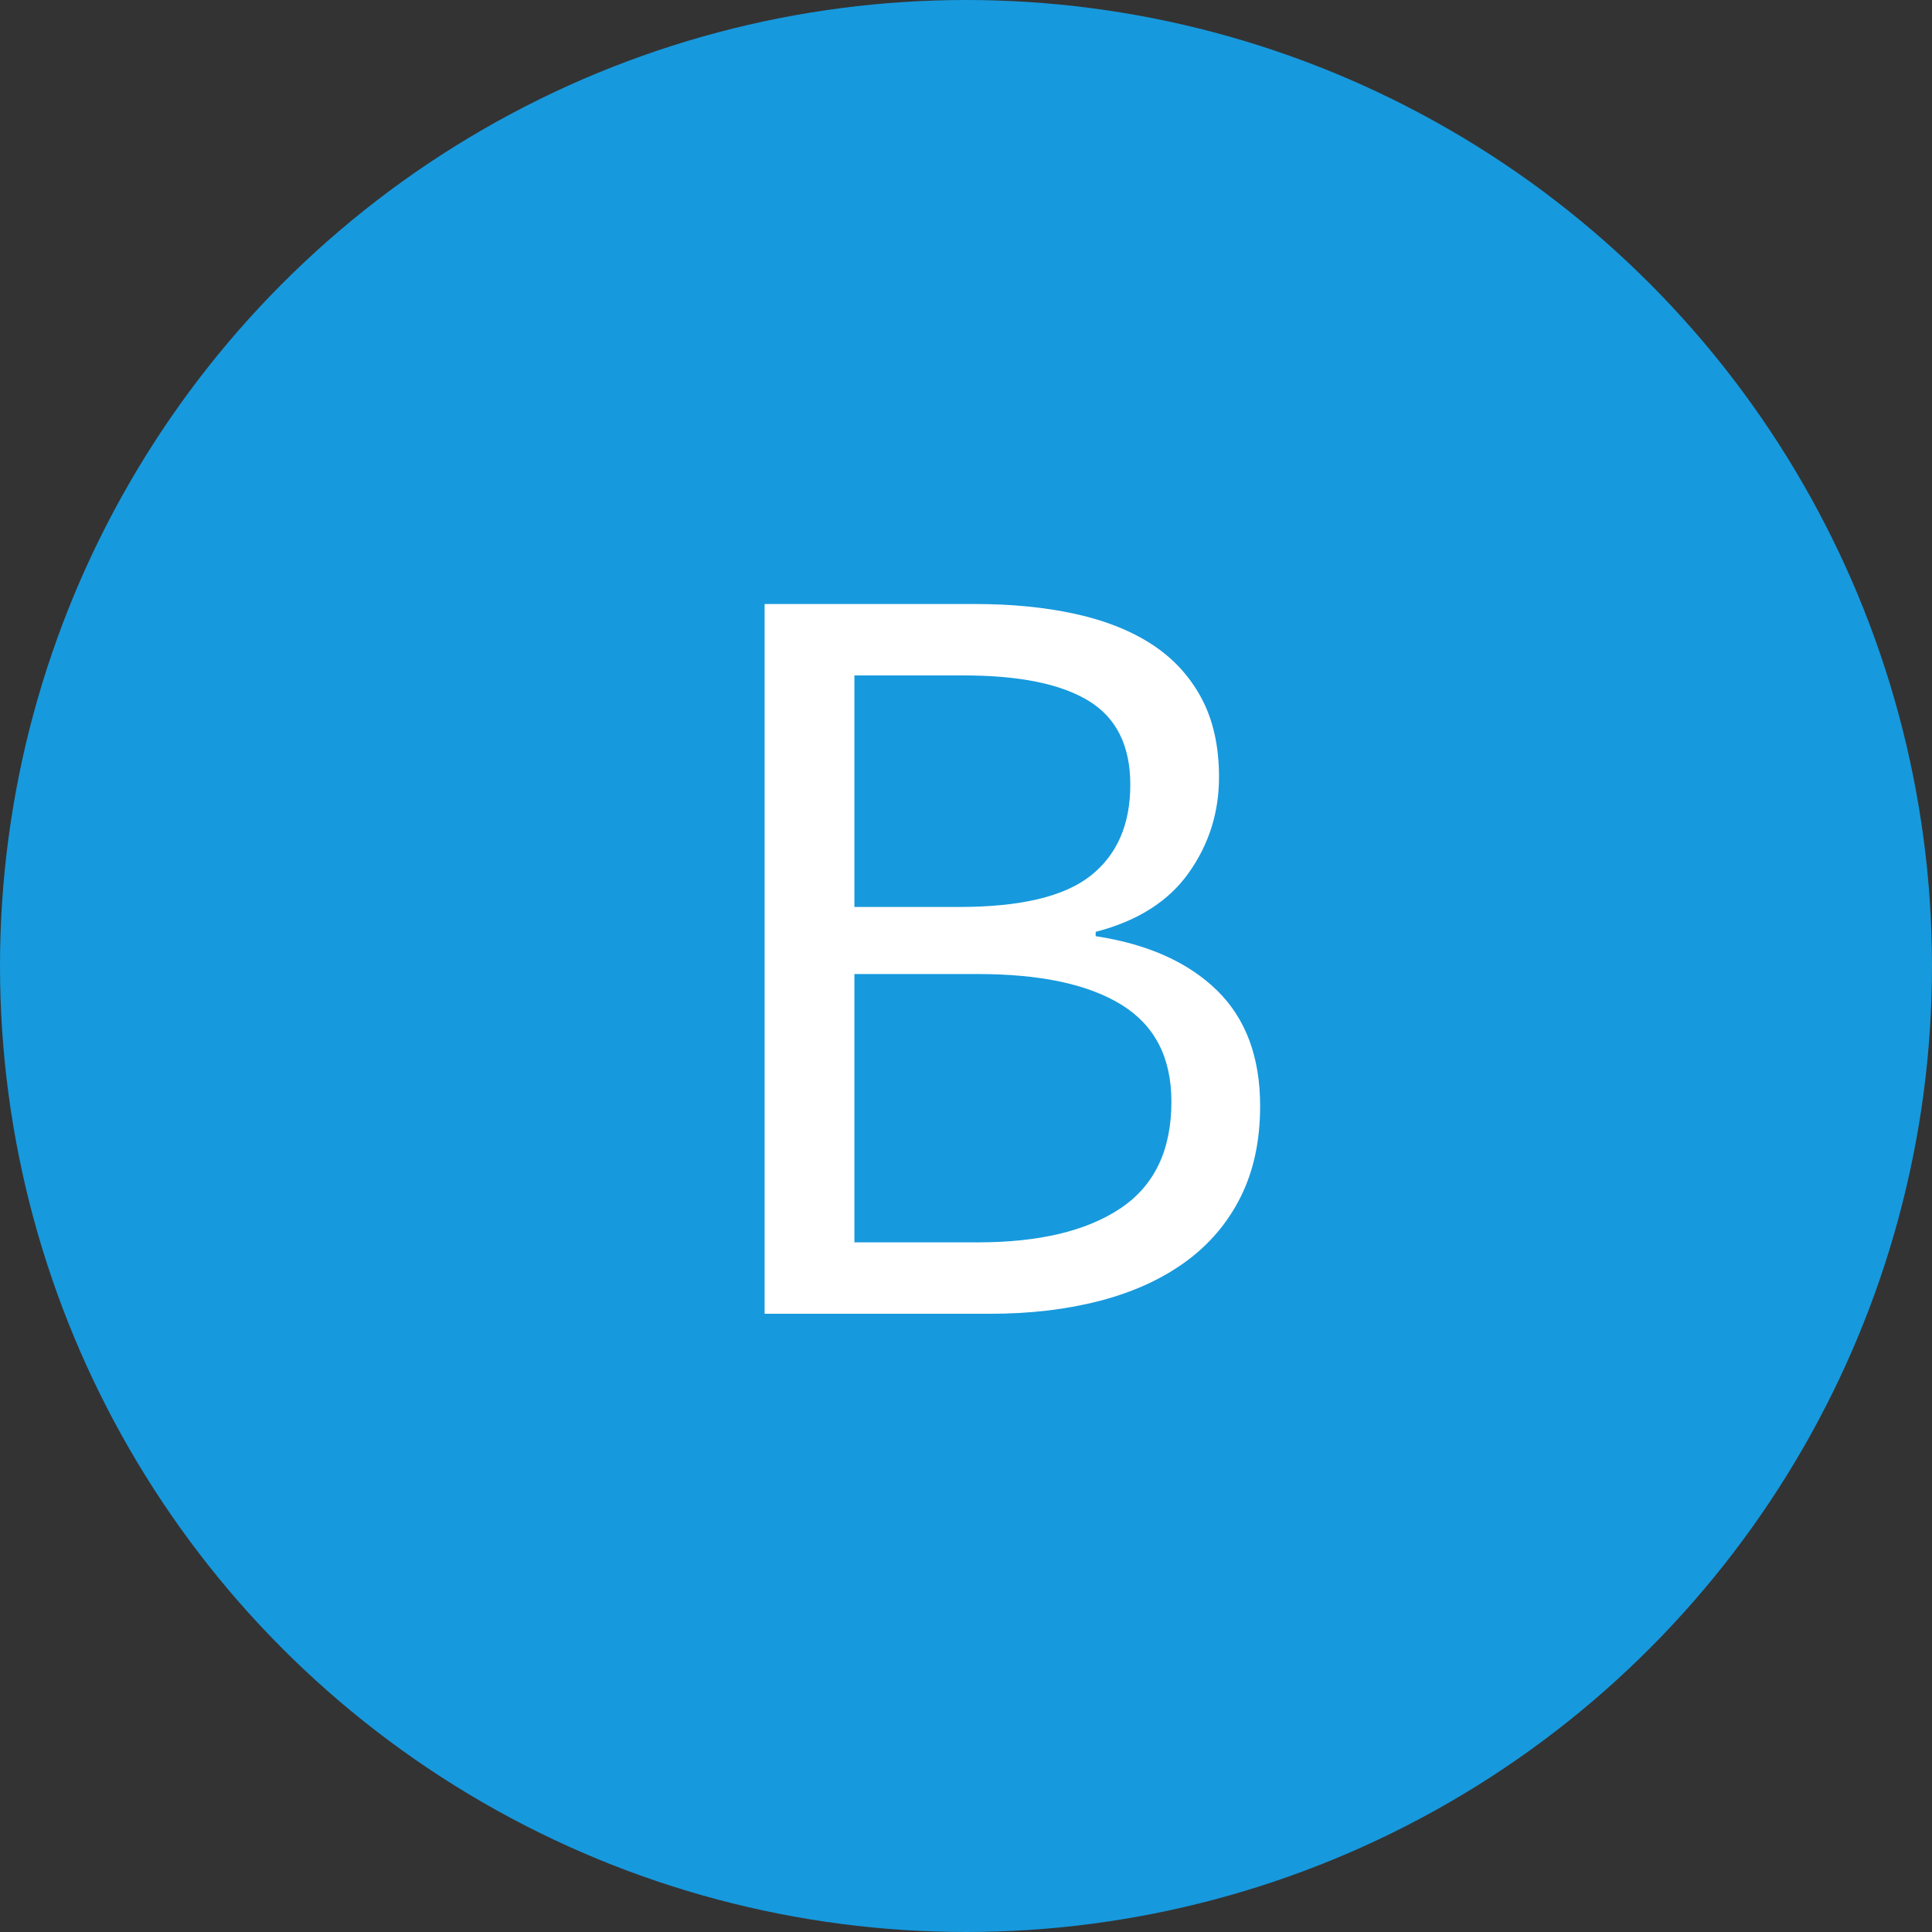
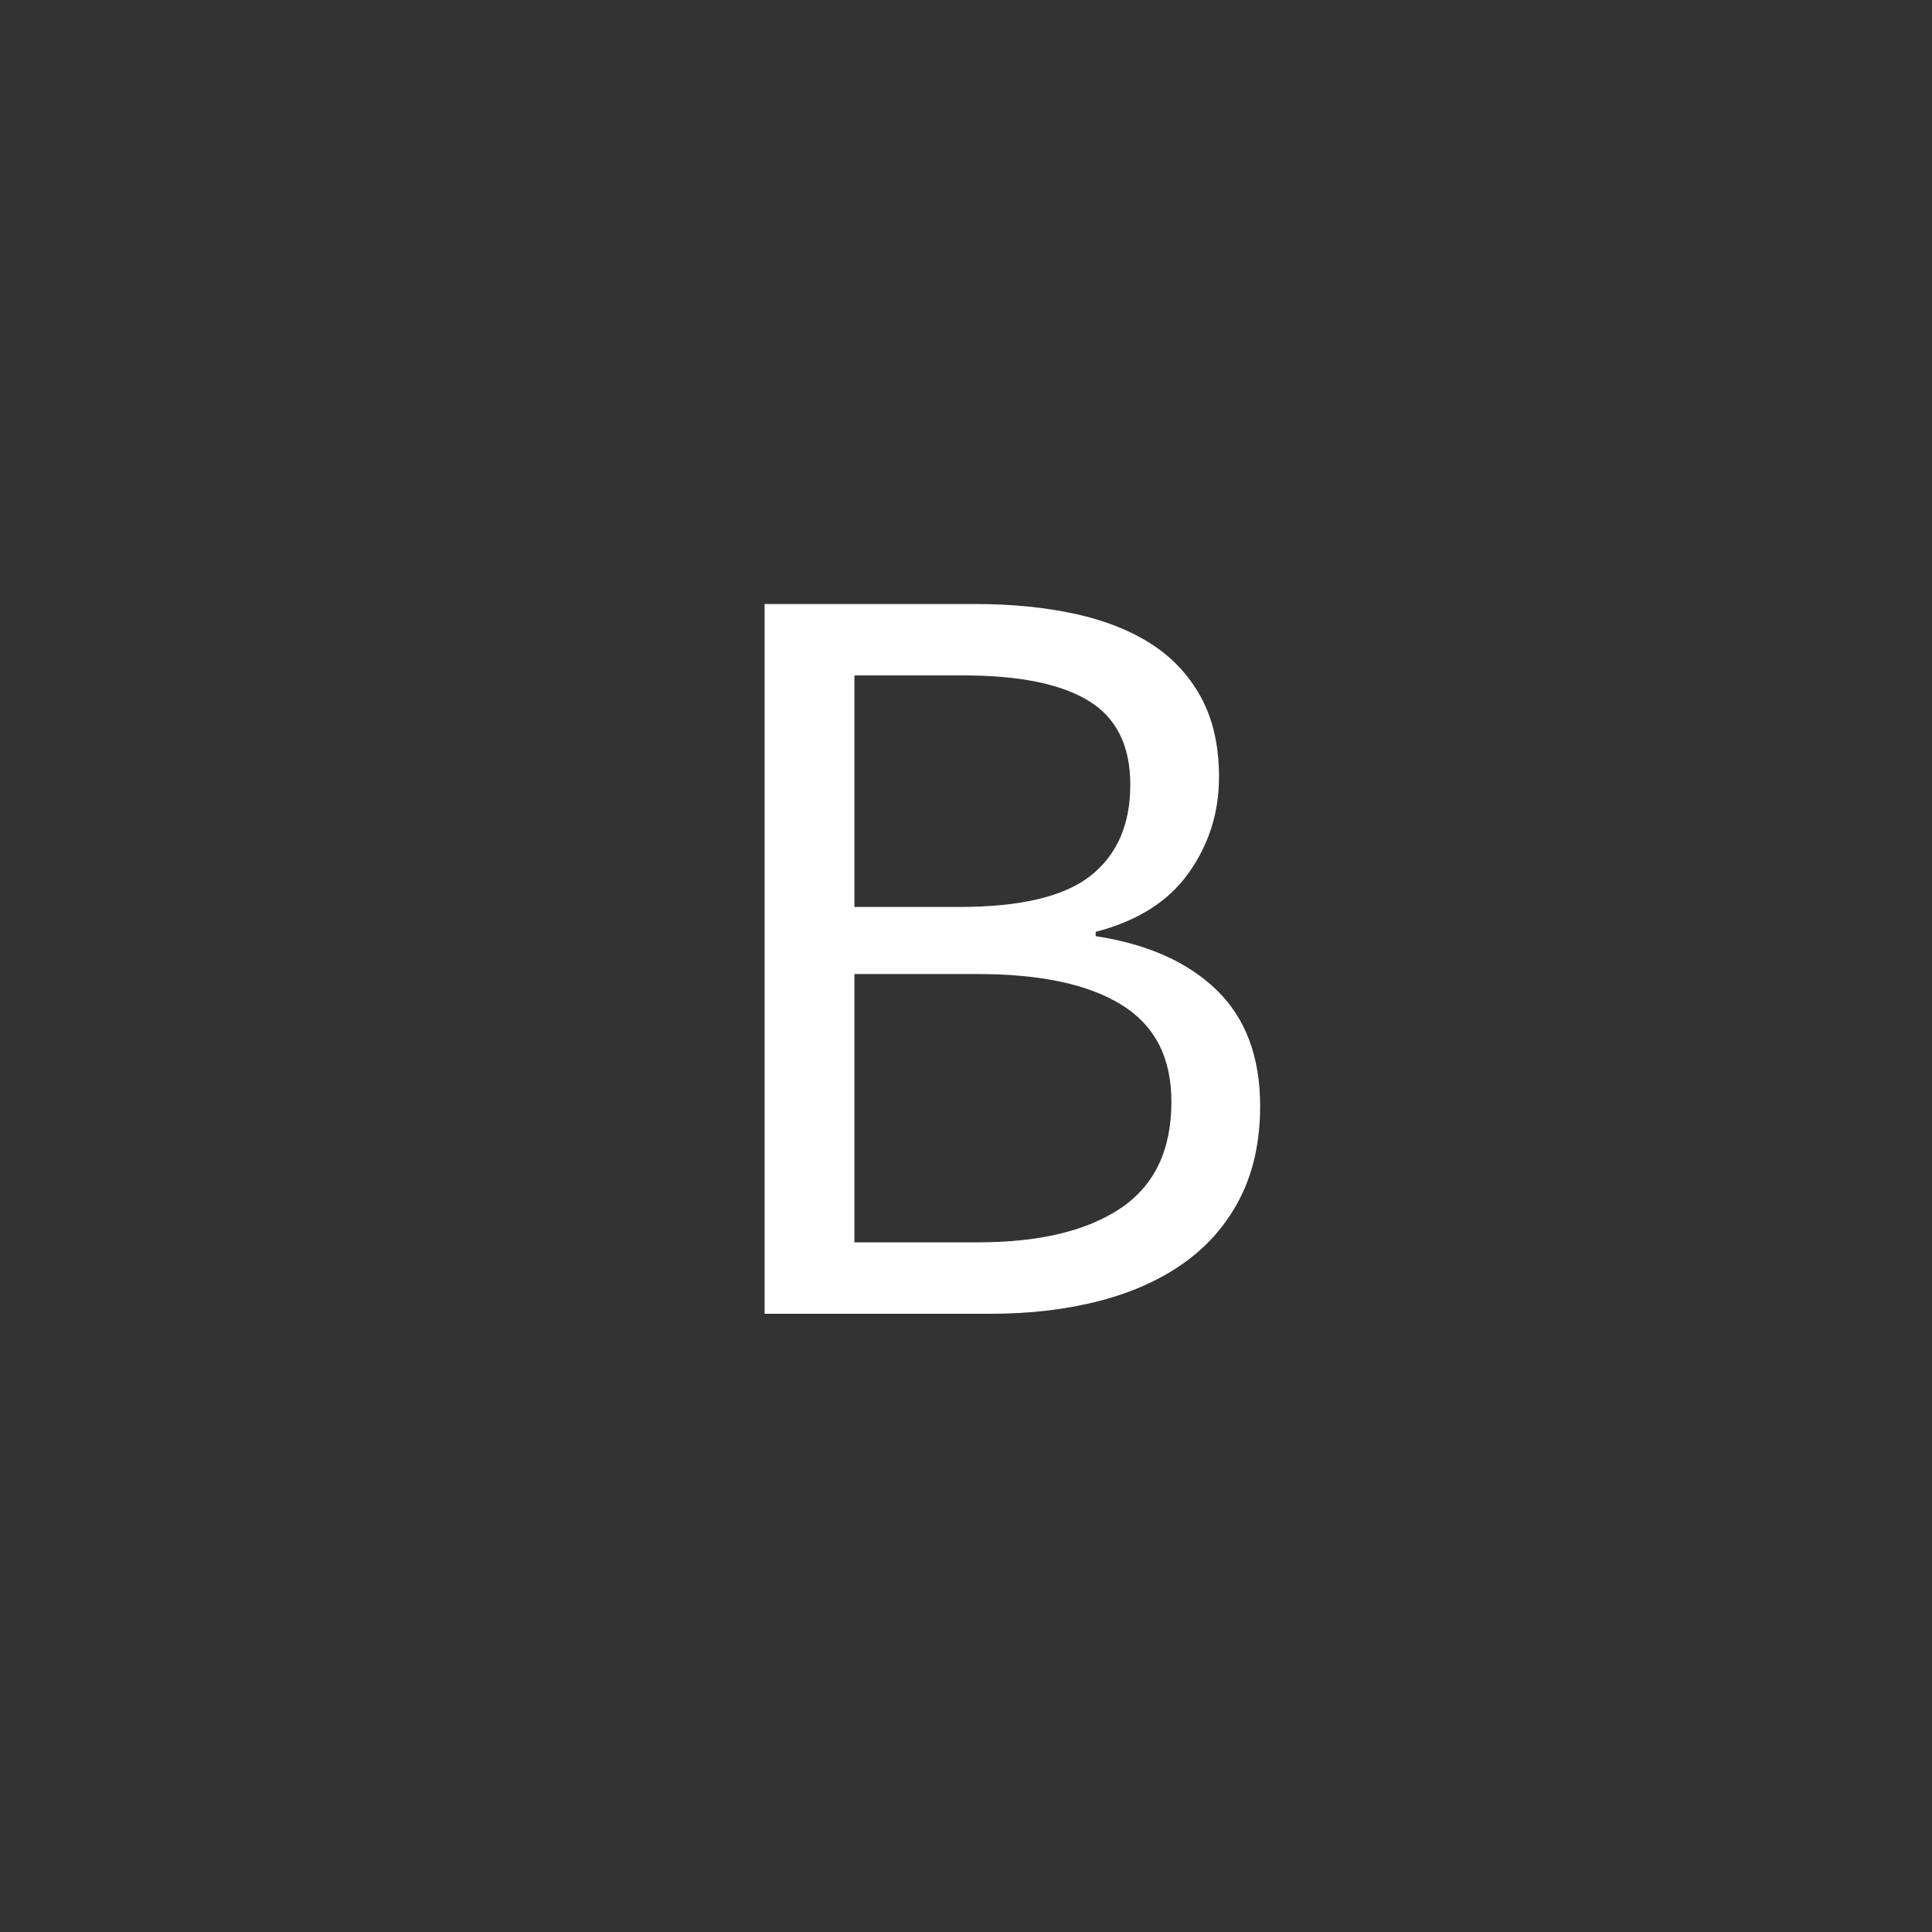
<svg xmlns="http://www.w3.org/2000/svg" width="50px" height="50px" viewBox="0 0 50 50" version="1.1">
  <rect x="0" y="0" width="50" height="50" fill="#333333" stroke="none" />
  <title>FF25EAA9-06FE-4D73-9FA8-E0C67906F90F</title>
  <desc>Created with sketchtool.</desc>
  <defs />
  <g id="Page-1" stroke="none" stroke-width="1" fill="none" fill-rule="evenodd">
    <g id="Letters" transform="translate(-153, -65)">
      <g id="B" transform="translate(153, 65)">
-         <circle id="Oval-1" fill="#1799DD" cx="25" cy="25" r="25" />
        <path d="M19.788,15.632 L25.248,15.632 C26.181,15.632 27.035,15.716 27.81,15.884 C28.585,16.052 29.247,16.313 29.798,16.668 C30.349,17.023 30.778,17.485 31.086,18.054 C31.394,18.623 31.548,19.309 31.548,20.112 C31.548,21.027 31.287,21.853 30.764,22.59 C30.241,23.327 29.439,23.836 28.356,24.116 L28.356,24.228 C29.7,24.433 30.745,24.9 31.492,25.628 C32.239,26.356 32.612,27.355 32.612,28.624 C32.612,29.52 32.444,30.304 32.108,30.976 C31.772,31.648 31.296,32.208 30.68,32.656 C30.064,33.104 29.327,33.44 28.468,33.664 C27.609,33.888 26.667,34 25.64,34 L19.788,34 L19.788,15.632 Z M24.828,23.472 C26.415,23.472 27.549,23.201 28.23,22.66 C28.911,22.119 29.252,21.335 29.252,20.308 C29.252,19.3 28.893,18.577 28.174,18.138 C27.455,17.699 26.377,17.48 24.94,17.48 L22.112,17.48 L22.112,23.472 L24.828,23.472 Z M25.304,32.152 C26.891,32.152 28.123,31.858 29,31.27 C29.877,30.682 30.316,29.763 30.316,28.512 C30.316,27.373 29.887,26.538 29.028,26.006 C28.169,25.474 26.928,25.208 25.304,25.208 L22.112,25.208 L22.112,32.152 L25.304,32.152 Z" fill="#FFFFFF" />
      </g>
    </g>
  </g>
</svg>